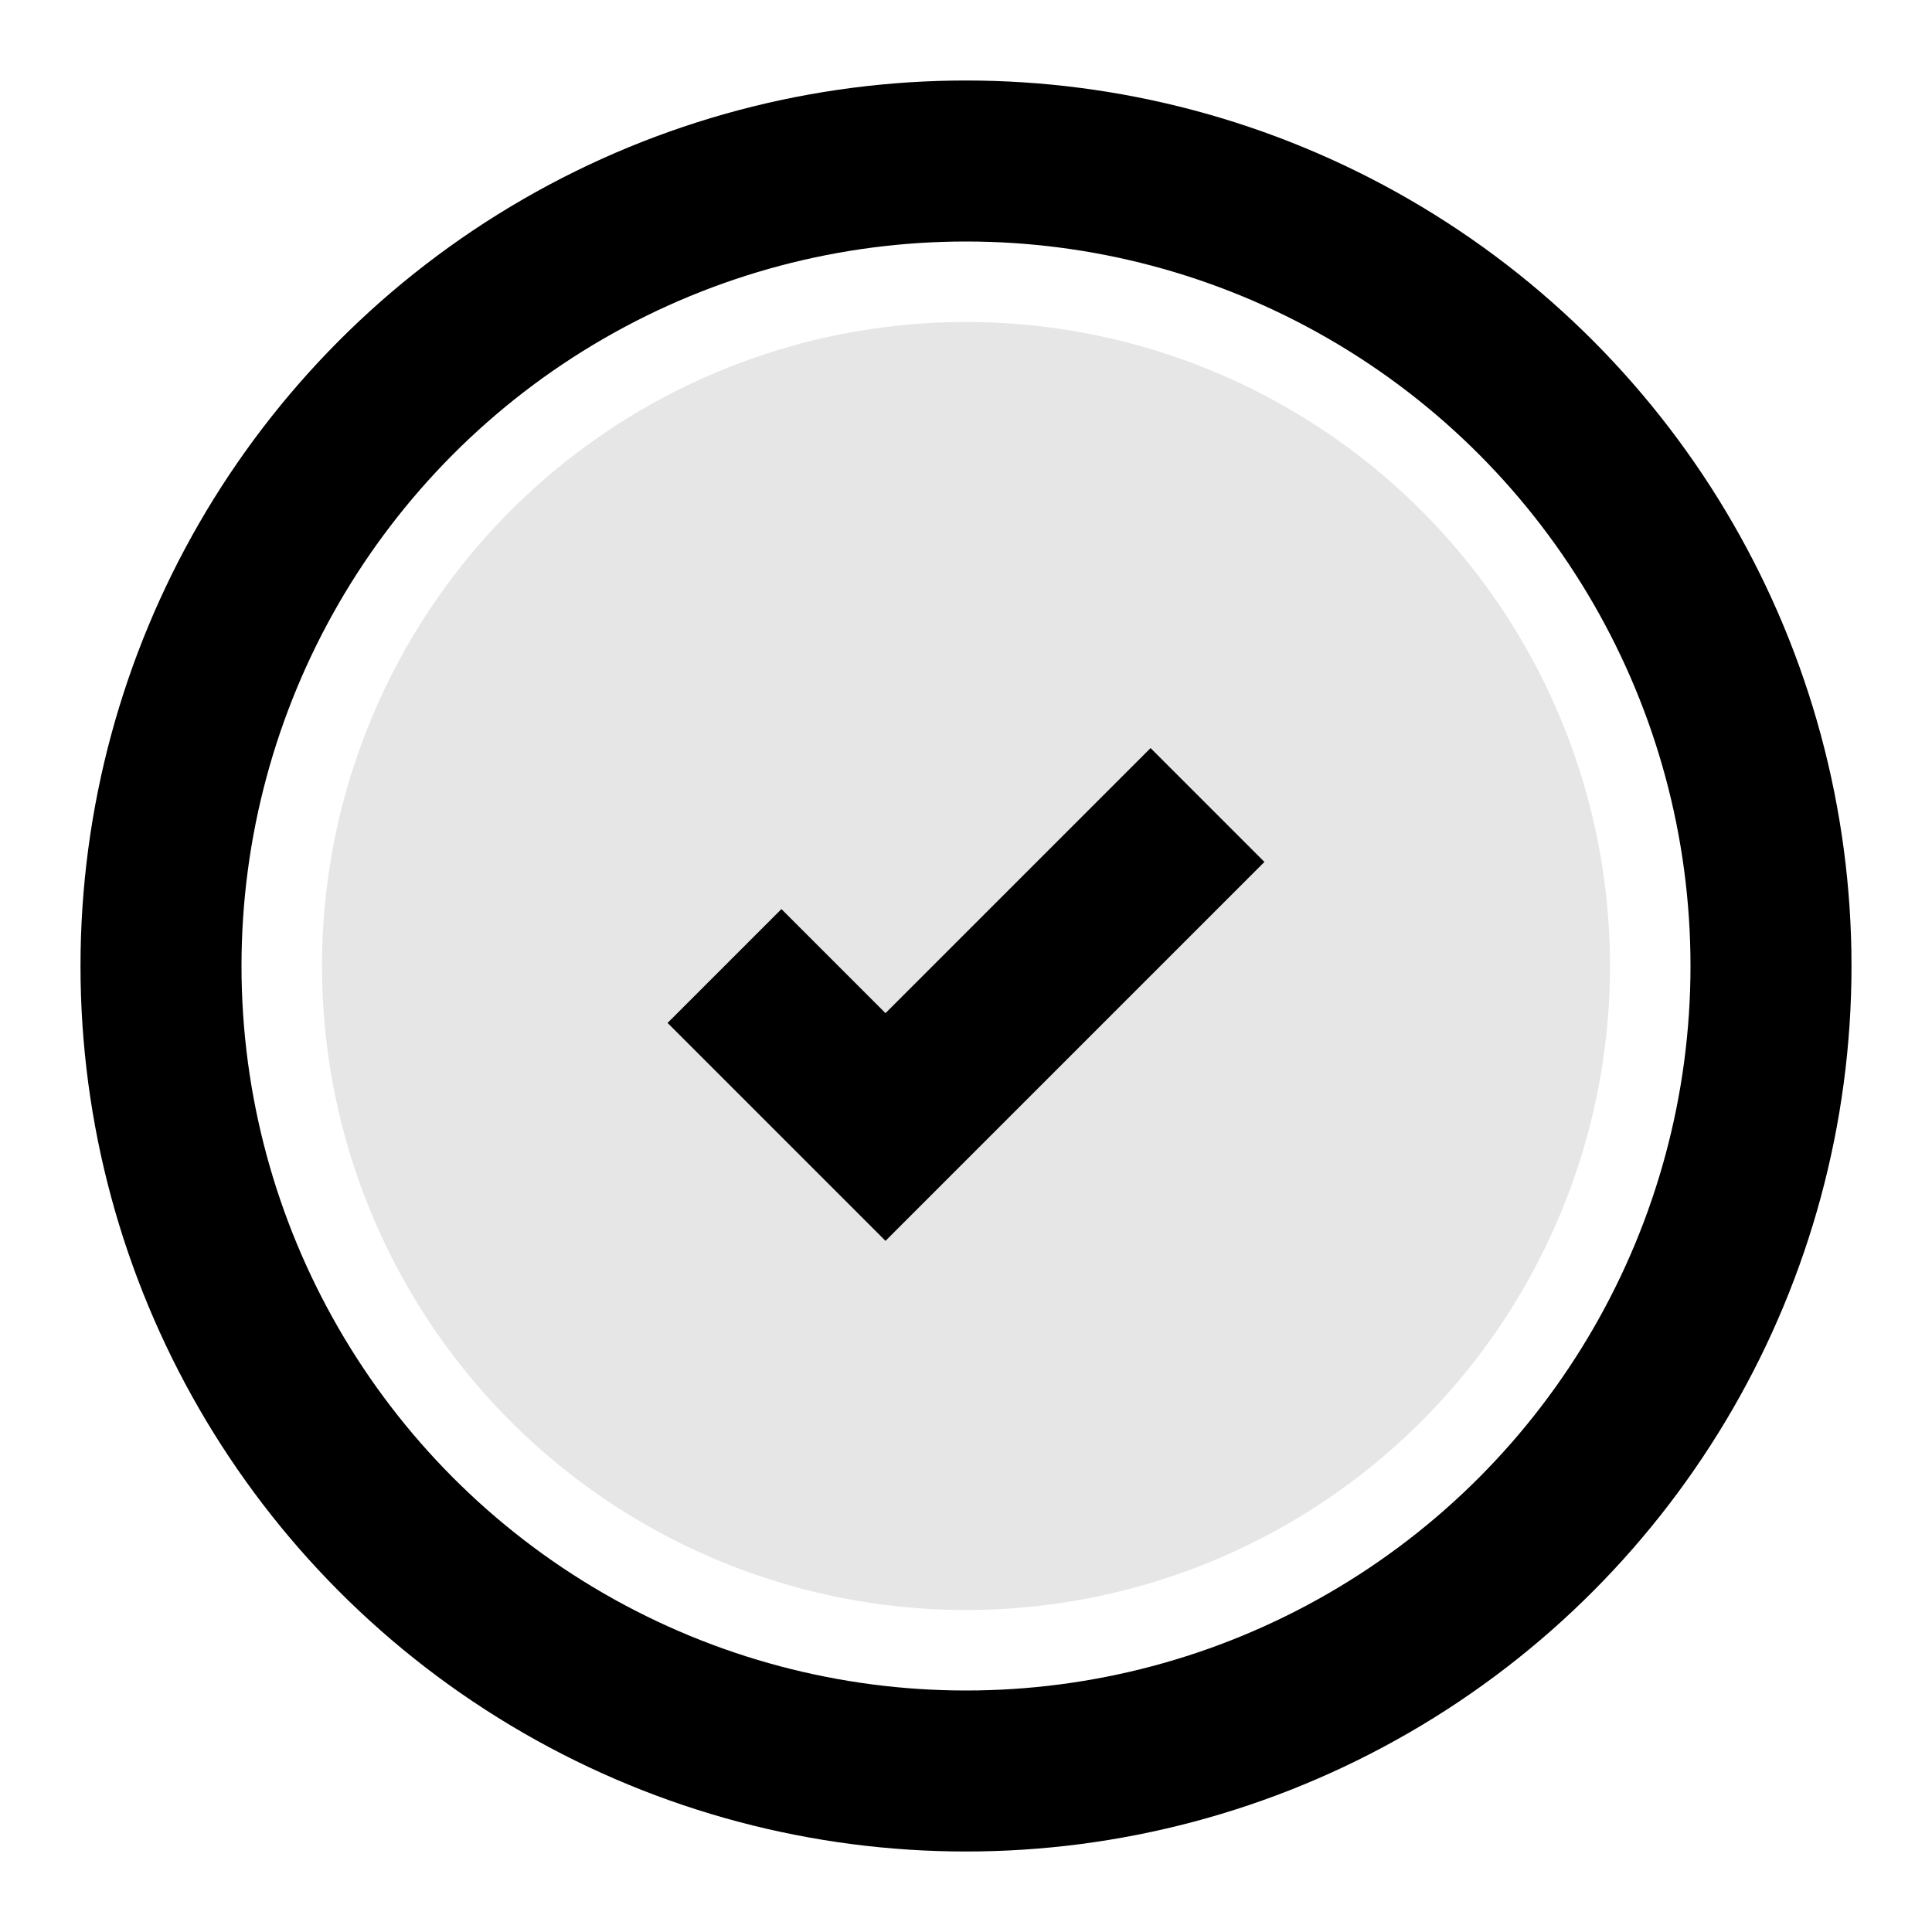
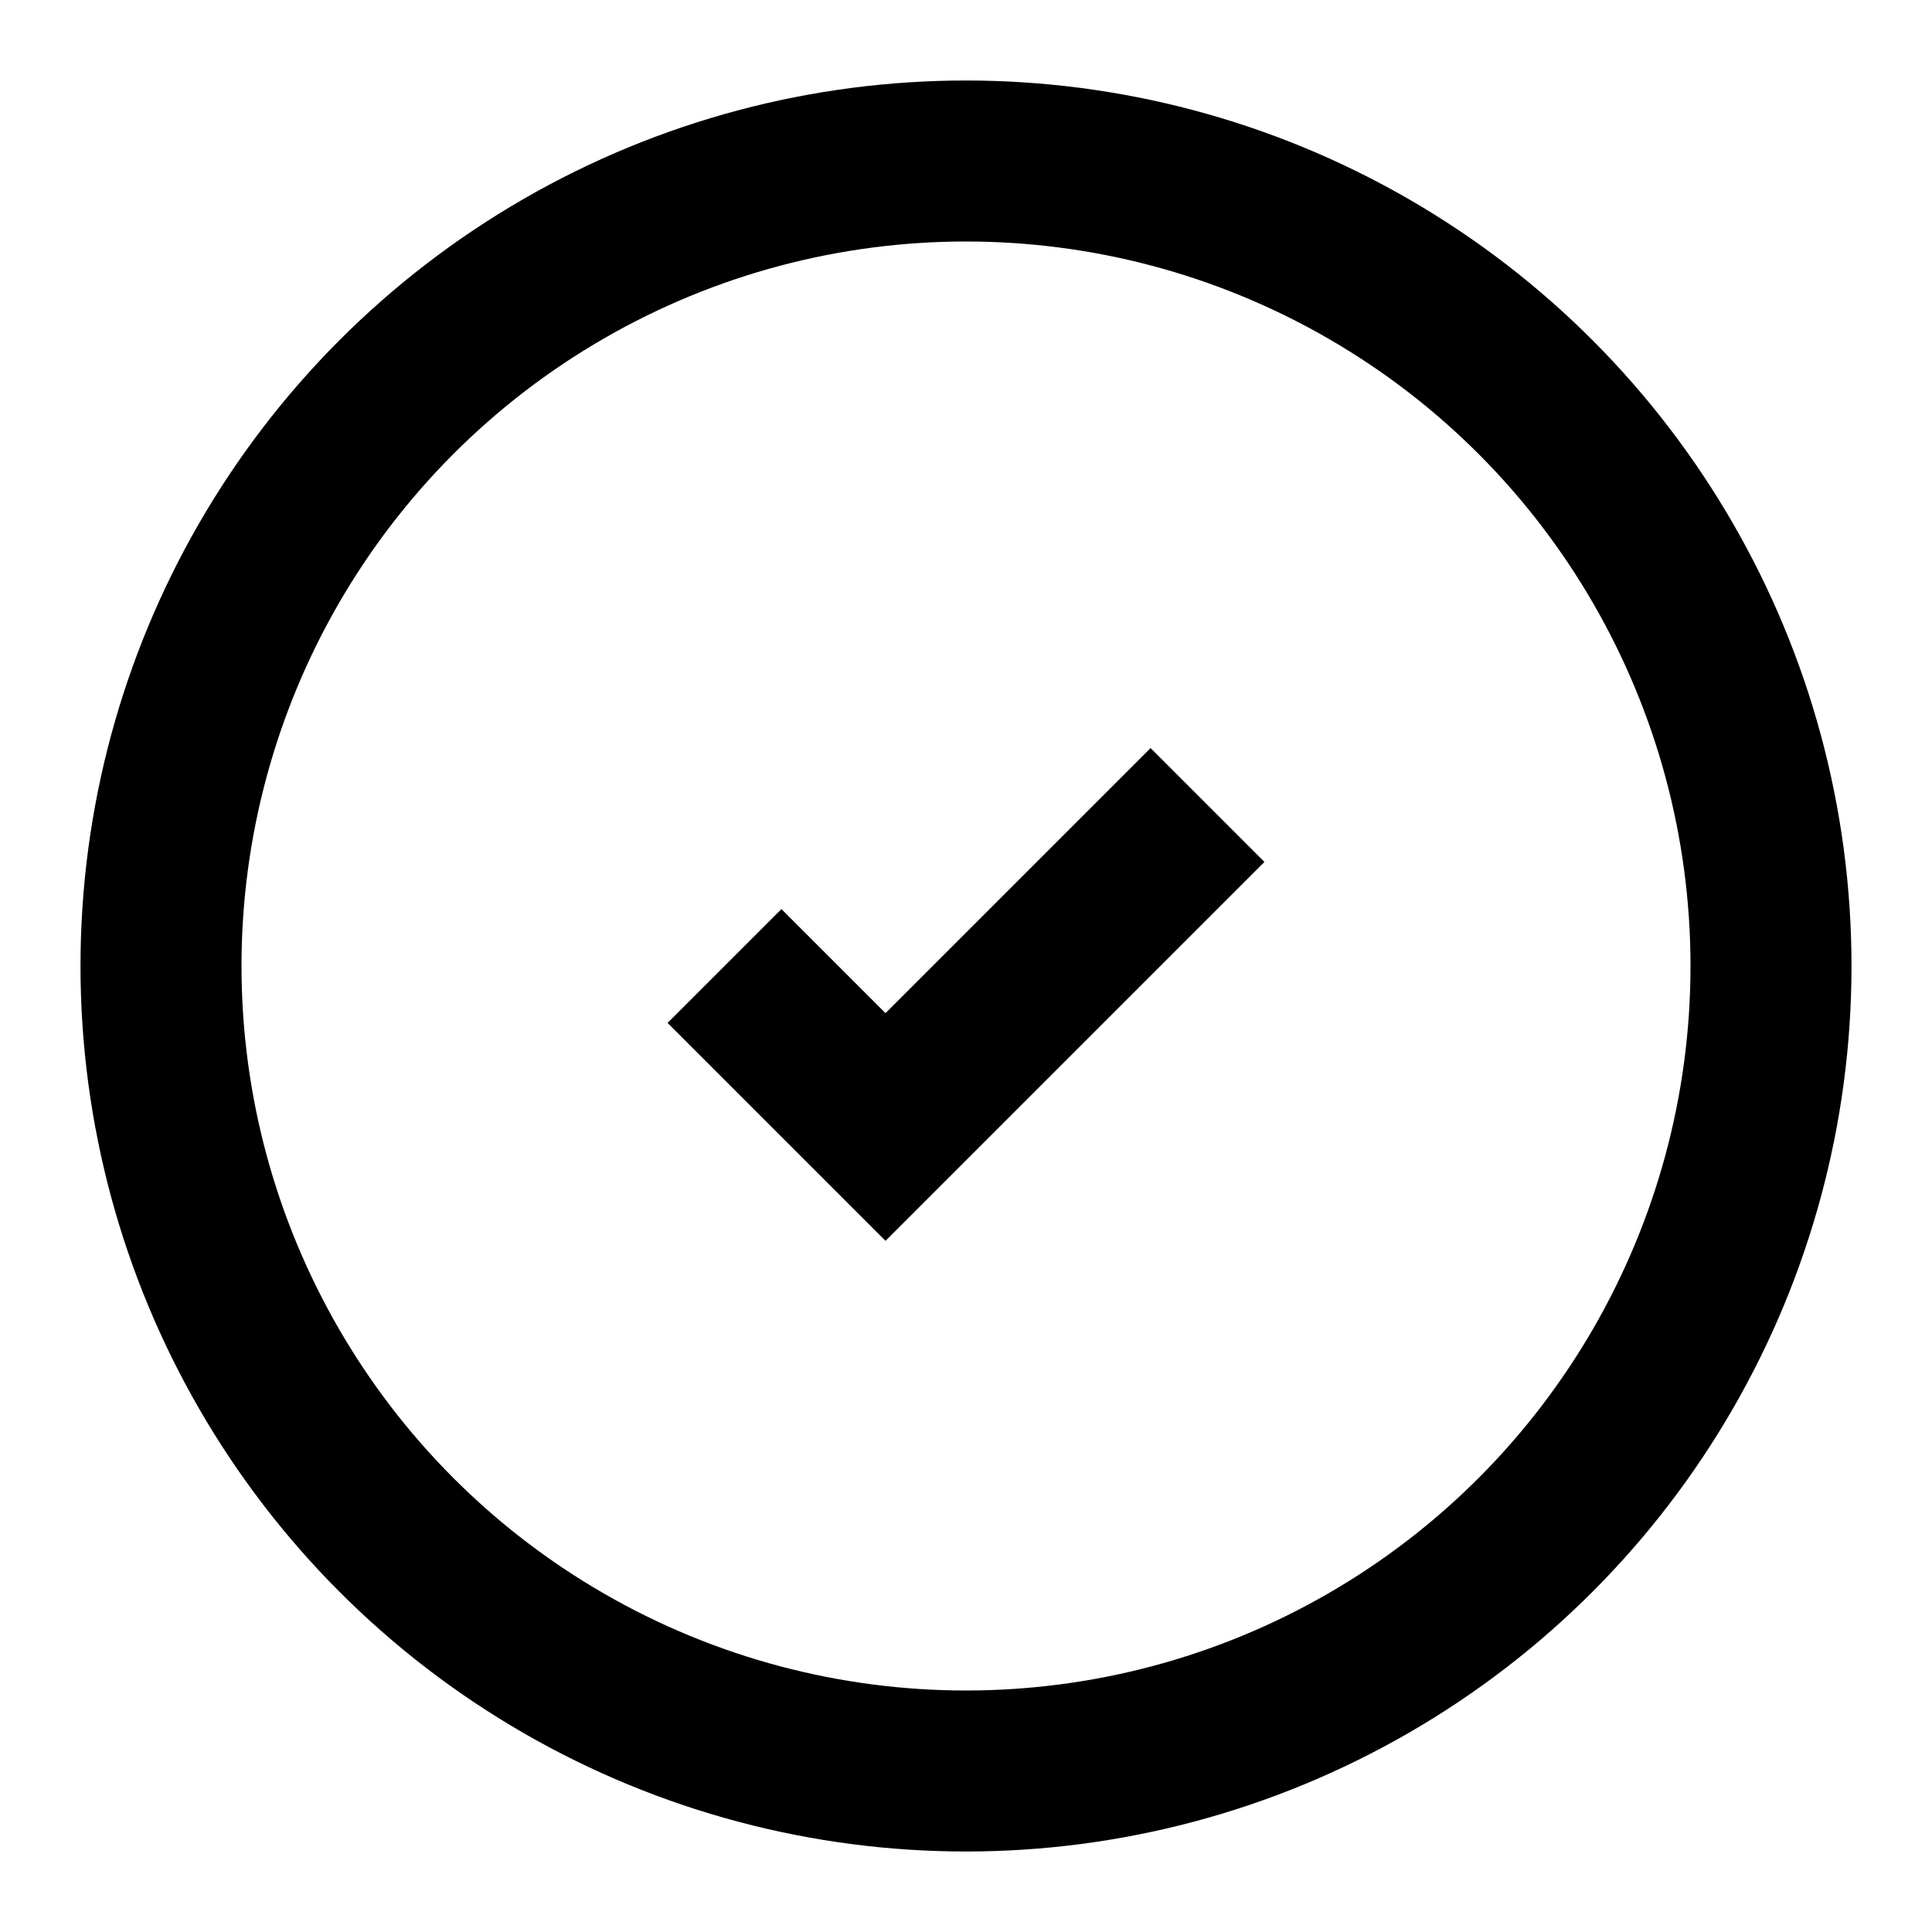
<svg xmlns="http://www.w3.org/2000/svg" width="24" height="24" viewBox="0 0 24 24" fill="none">
  <circle cx="12" cy="12" r="10" stroke="currentColor" stroke-width="2" fill="none" />
  <polyline points="9,12 11,14 15,10" stroke="currentColor" stroke-width="2" fill="none" />
-   <circle cx="12" cy="12" r="8" fill="currentColor" opacity="0.1" />
</svg>